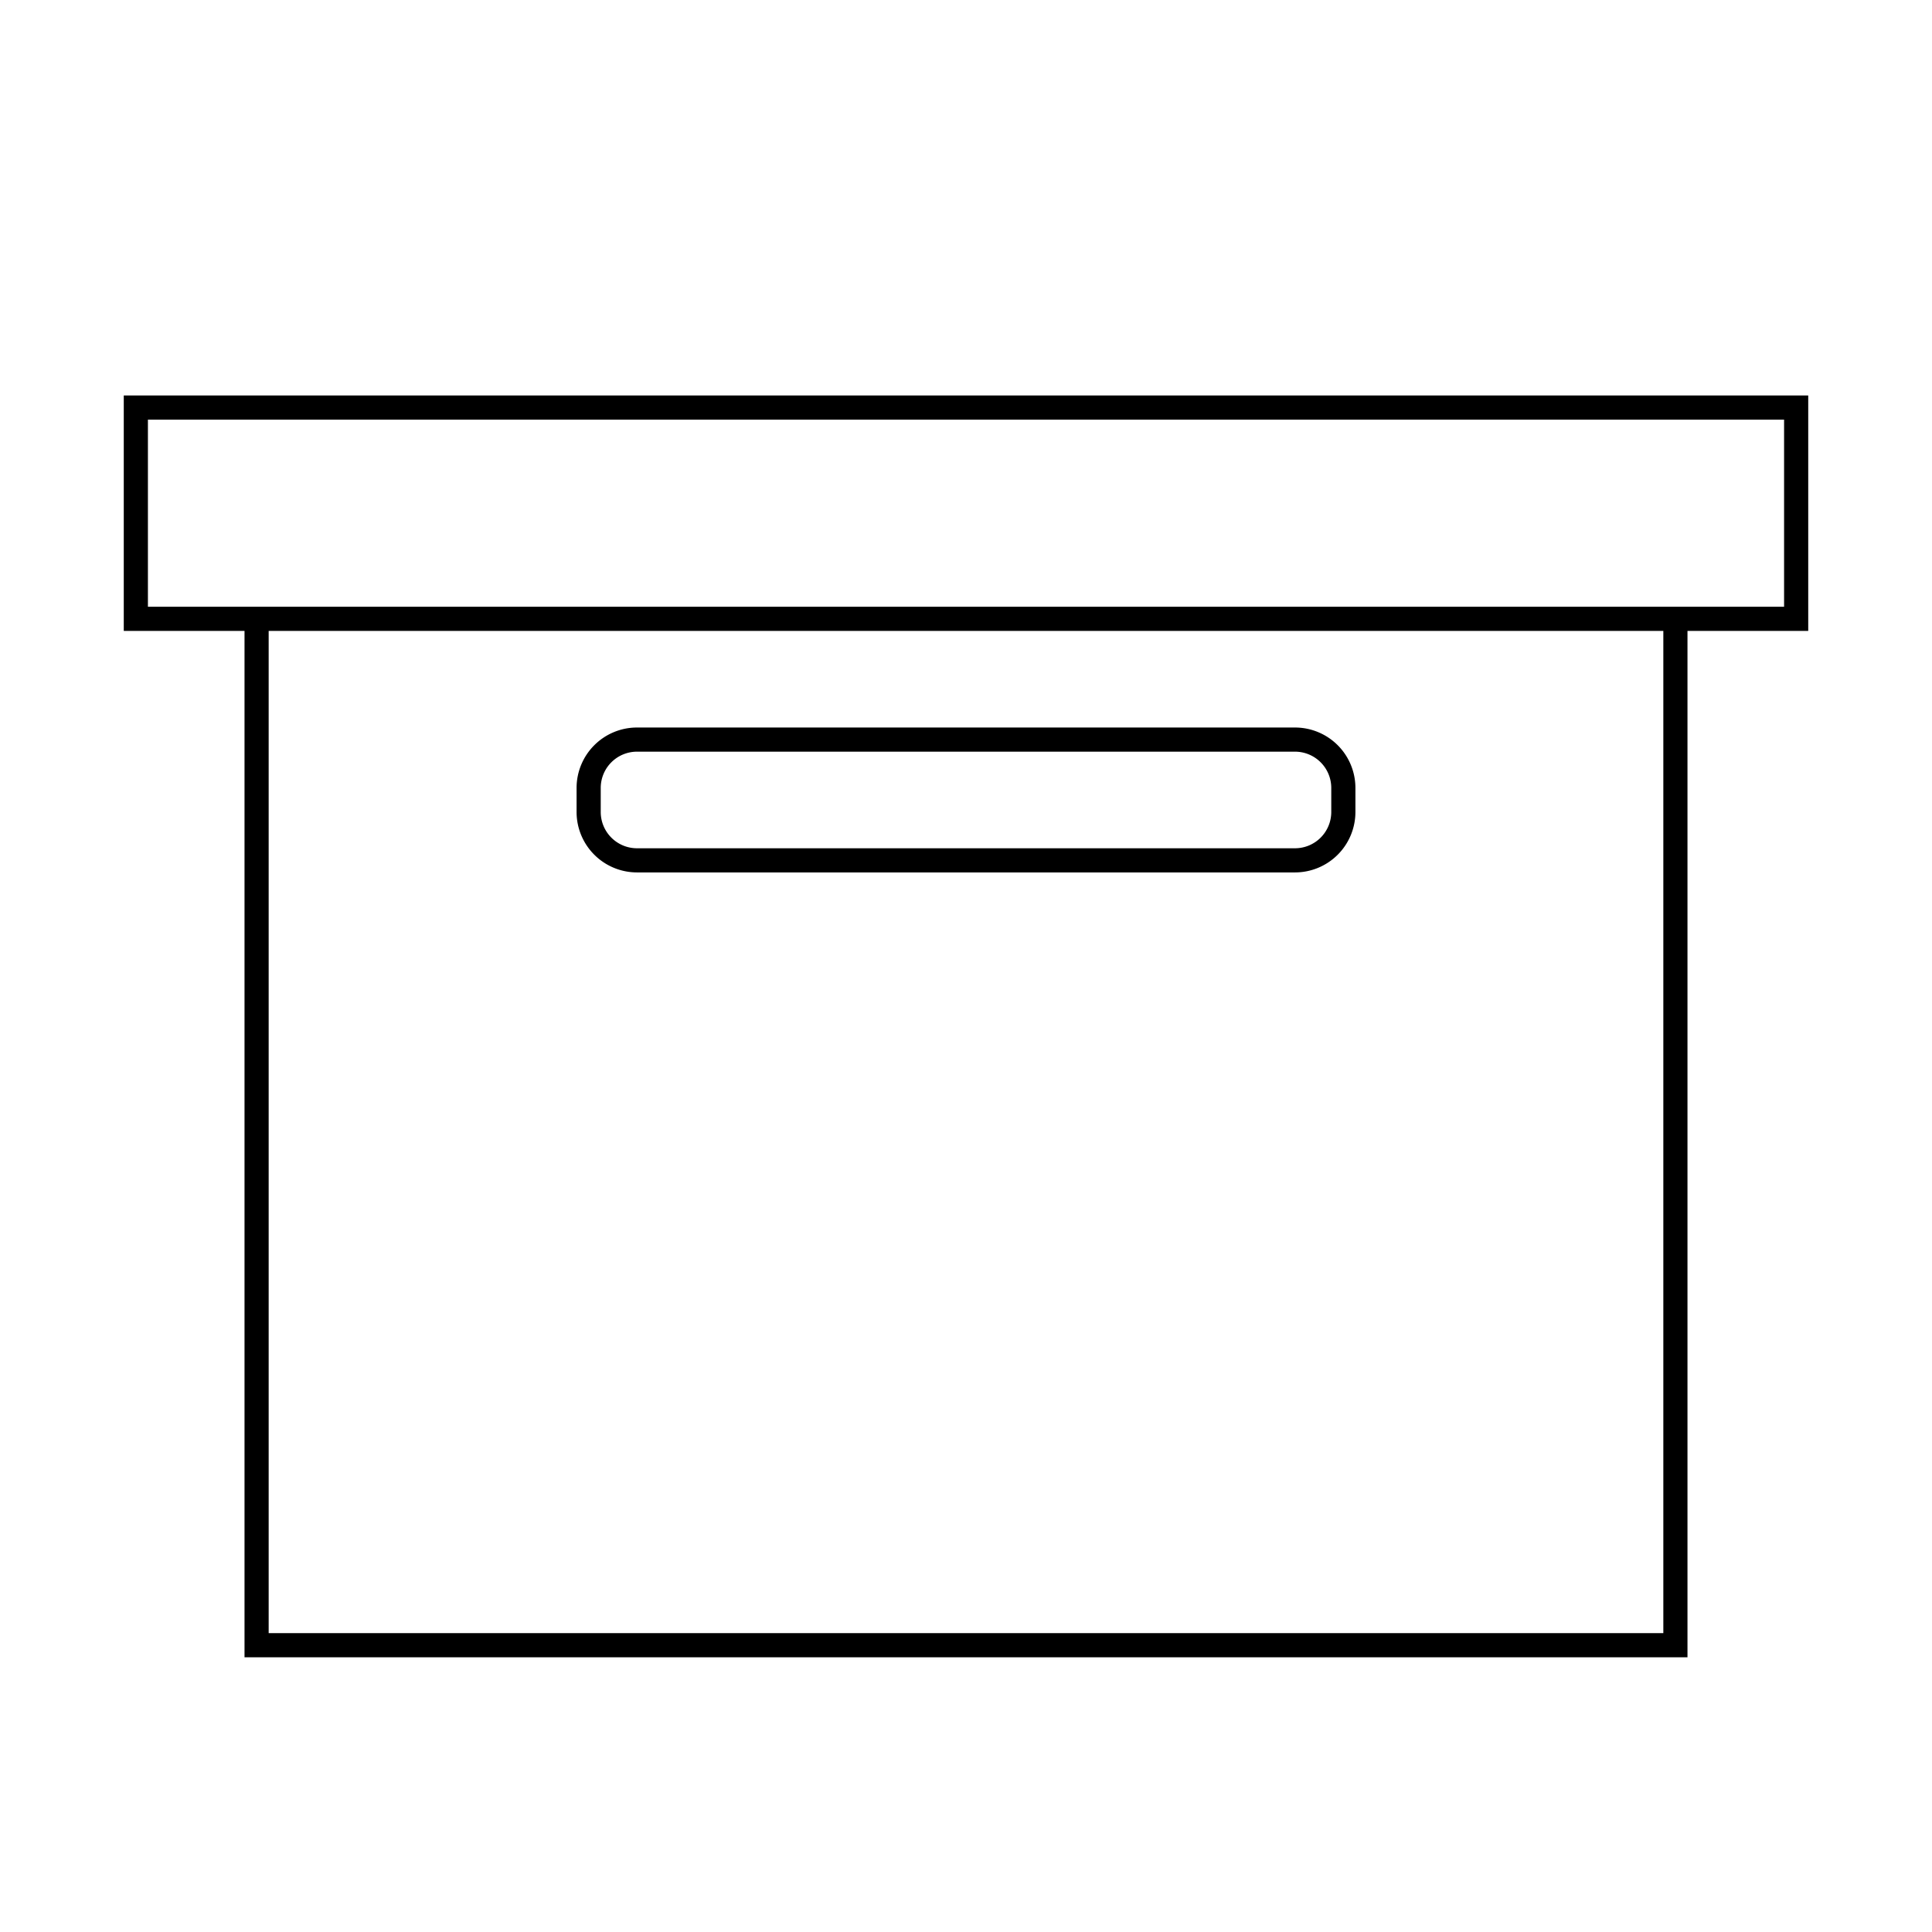
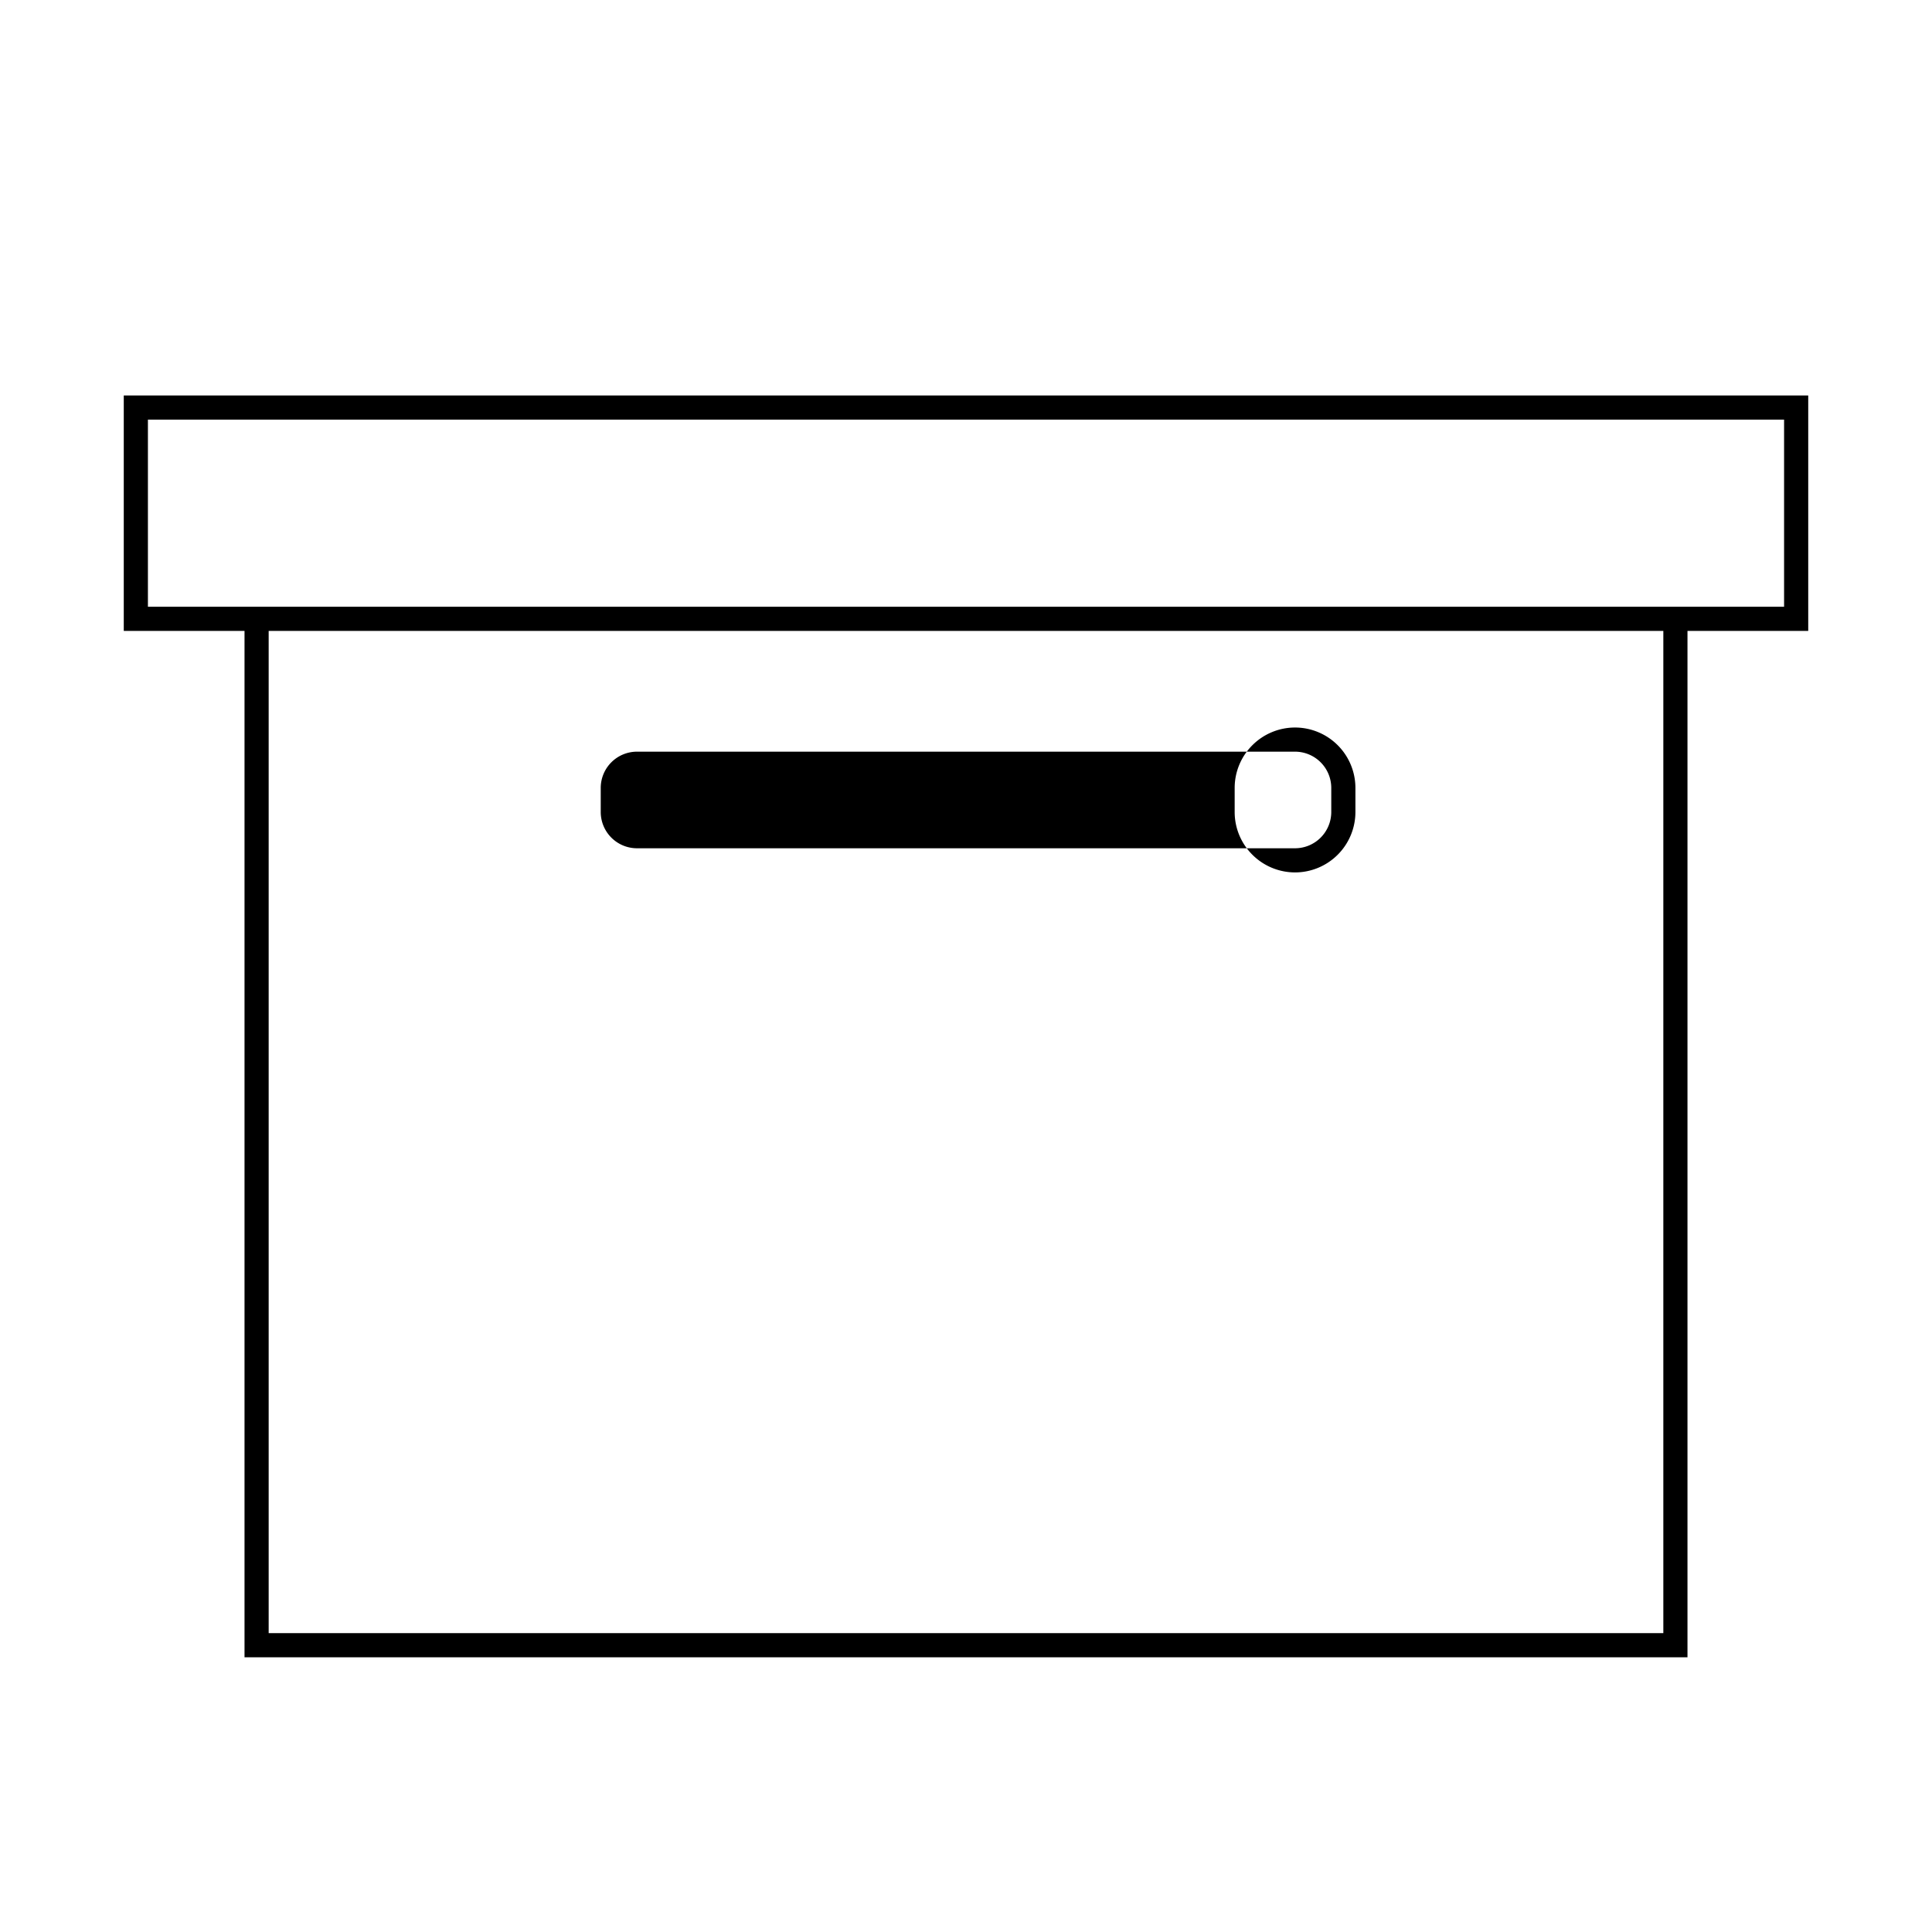
<svg xmlns="http://www.w3.org/2000/svg" id="icon-ui-svg" viewBox="0 0 64 64">
-   <path d="M59.9 13.1H4.1v7.8h4v34h47.8v-34h4zm-4.8 41H8.9V20.9h46.2zm4-34H4.9v-6.2h54.2zm-38 8.8h21.8a2.002 2.002 0 0 0 2-2v-.8a2.002 2.002 0 0 0-2-2H21.1a2.002 2.002 0 0 0-2 2v.8a2.002 2.002 0 0 0 2 2zm-1.2-2.8a1.202 1.202 0 0 1 1.2-1.2h21.8a1.202 1.202 0 0 1 1.2 1.2v.8a1.202 1.202 0 0 1-1.2 1.2H21.1a1.202 1.202 0 0 1-1.2-1.2z" id="icon-ui-svg--base" />
+   <path d="M59.9 13.1H4.1v7.8h4v34h47.8v-34h4zm-4.8 41H8.9V20.9h46.2zm4-34H4.9v-6.2h54.2zm-38 8.8h21.8a2.002 2.002 0 0 0 2-2v-.8a2.002 2.002 0 0 0-2-2a2.002 2.002 0 0 0-2 2v.8a2.002 2.002 0 0 0 2 2zm-1.2-2.8a1.202 1.202 0 0 1 1.2-1.2h21.8a1.202 1.202 0 0 1 1.2 1.2v.8a1.202 1.202 0 0 1-1.2 1.2H21.1a1.202 1.202 0 0 1-1.2-1.2z" id="icon-ui-svg--base" />
</svg>